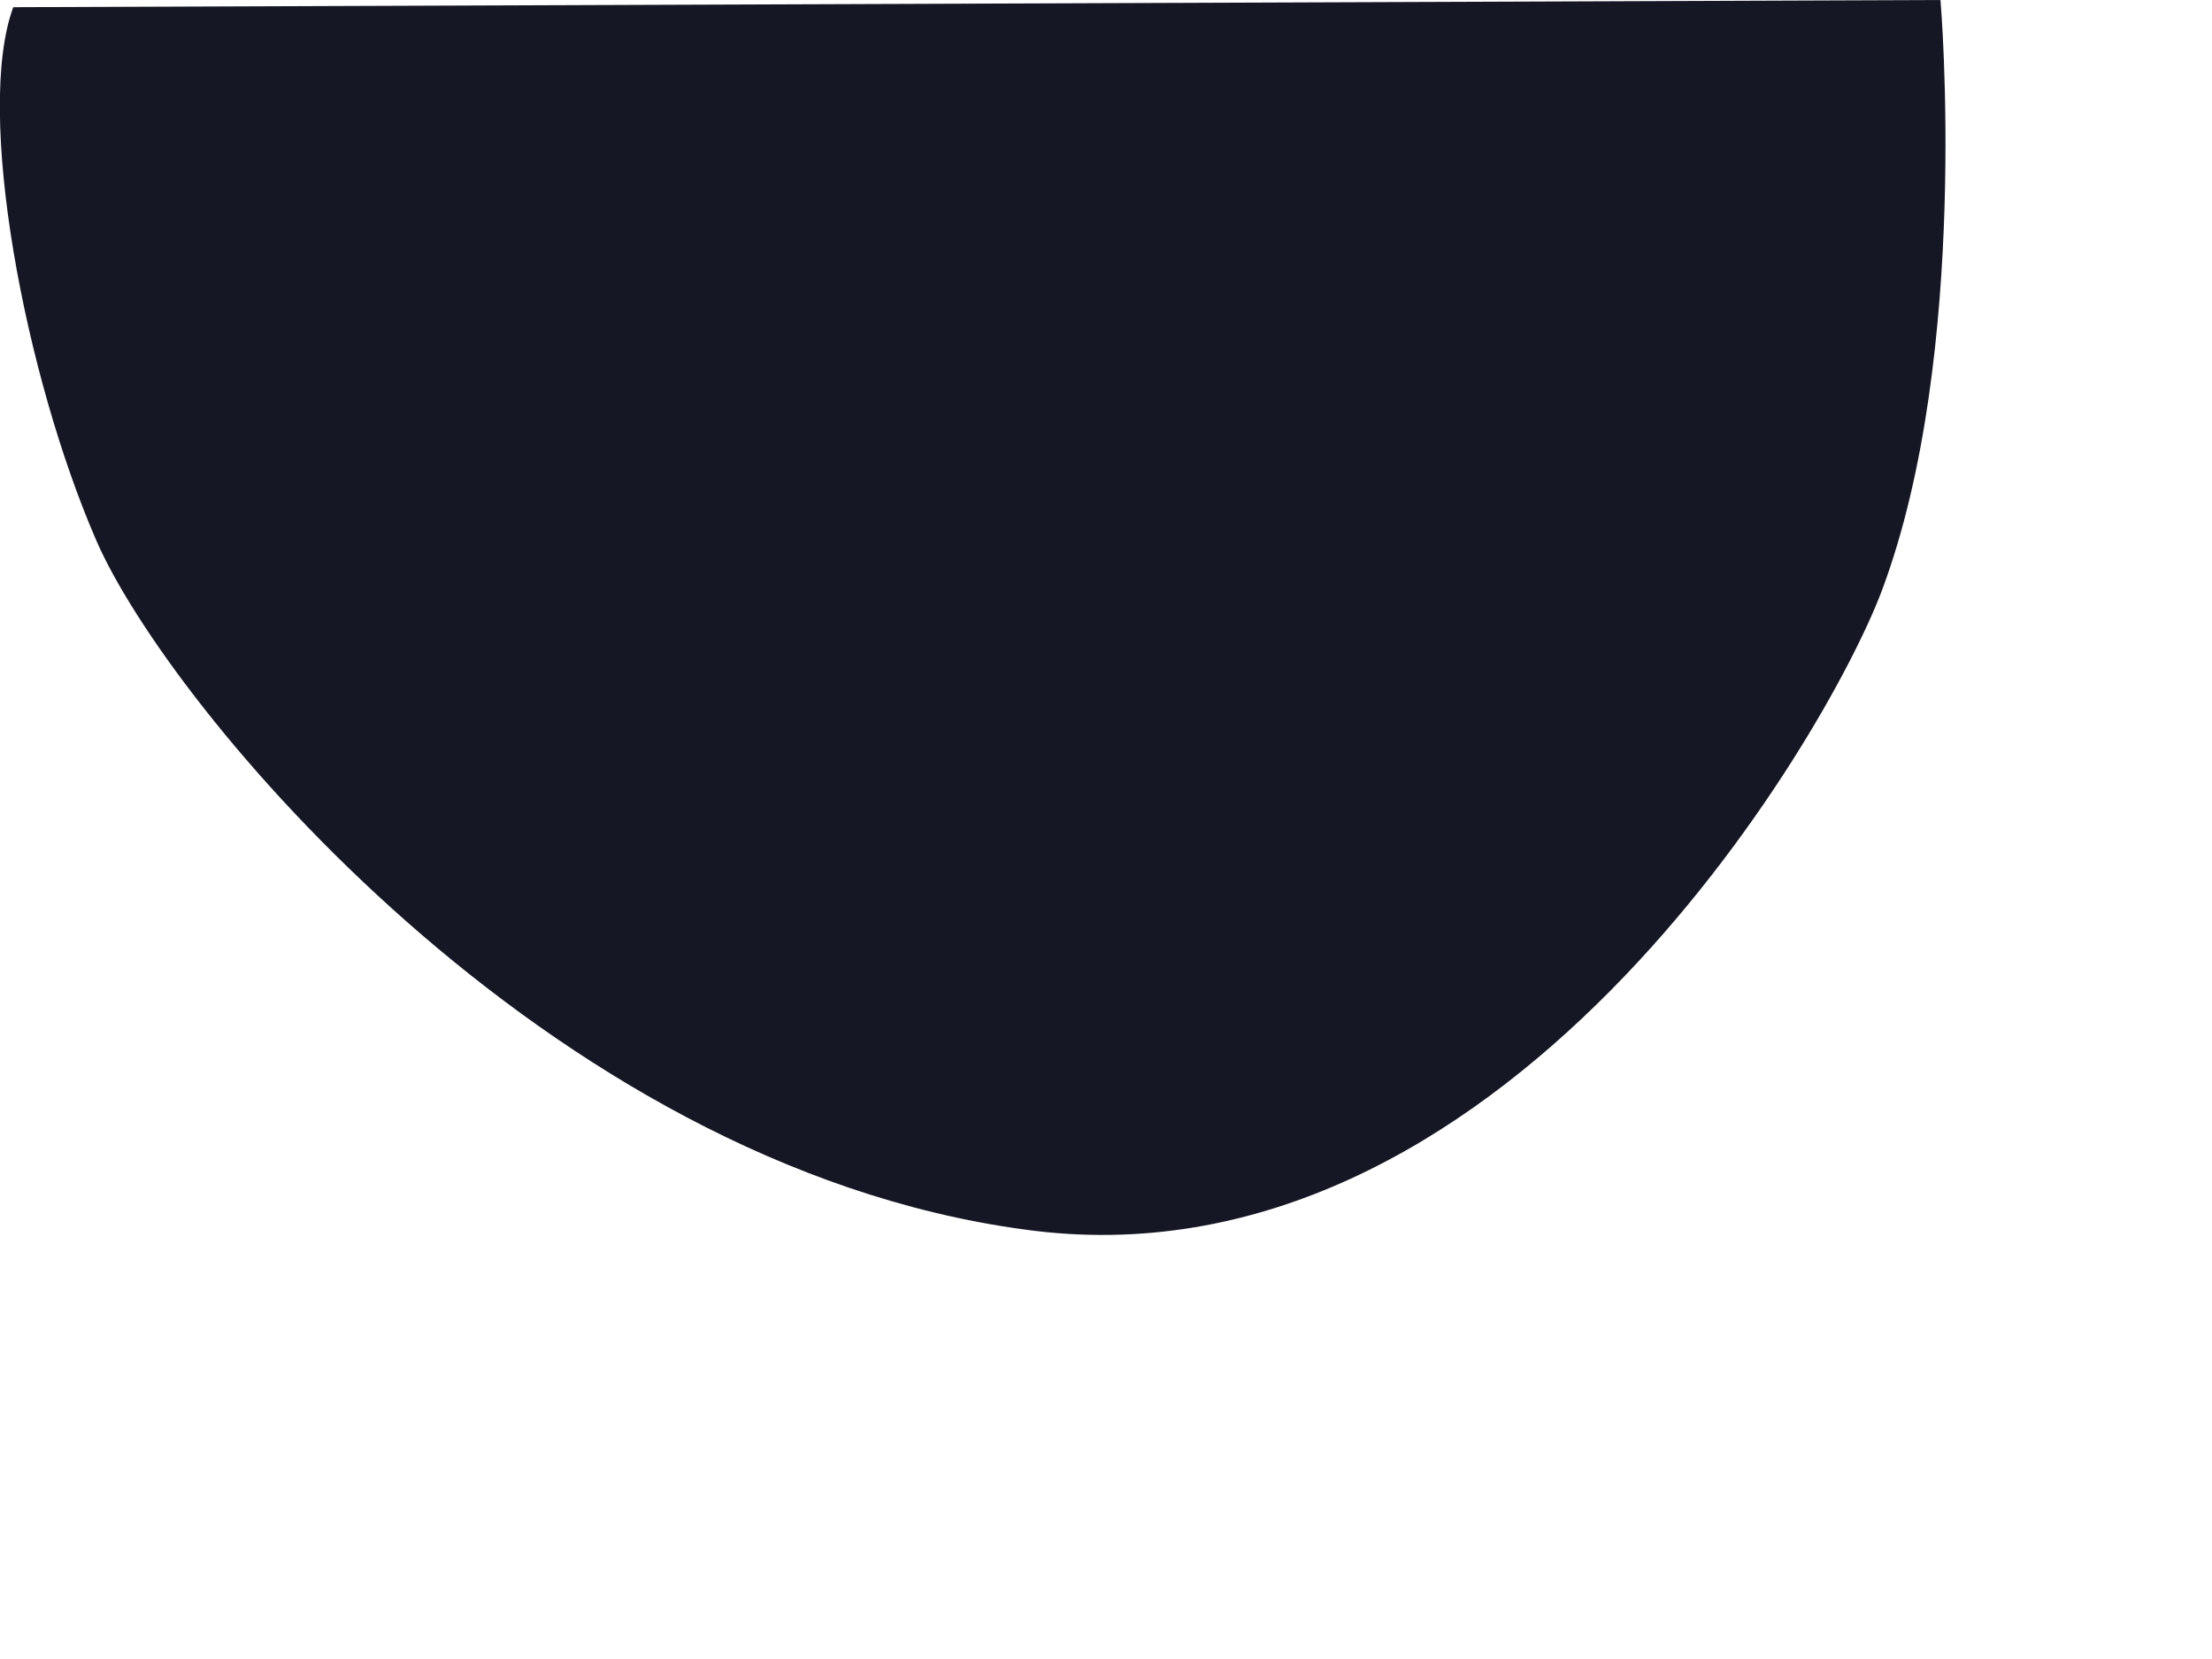
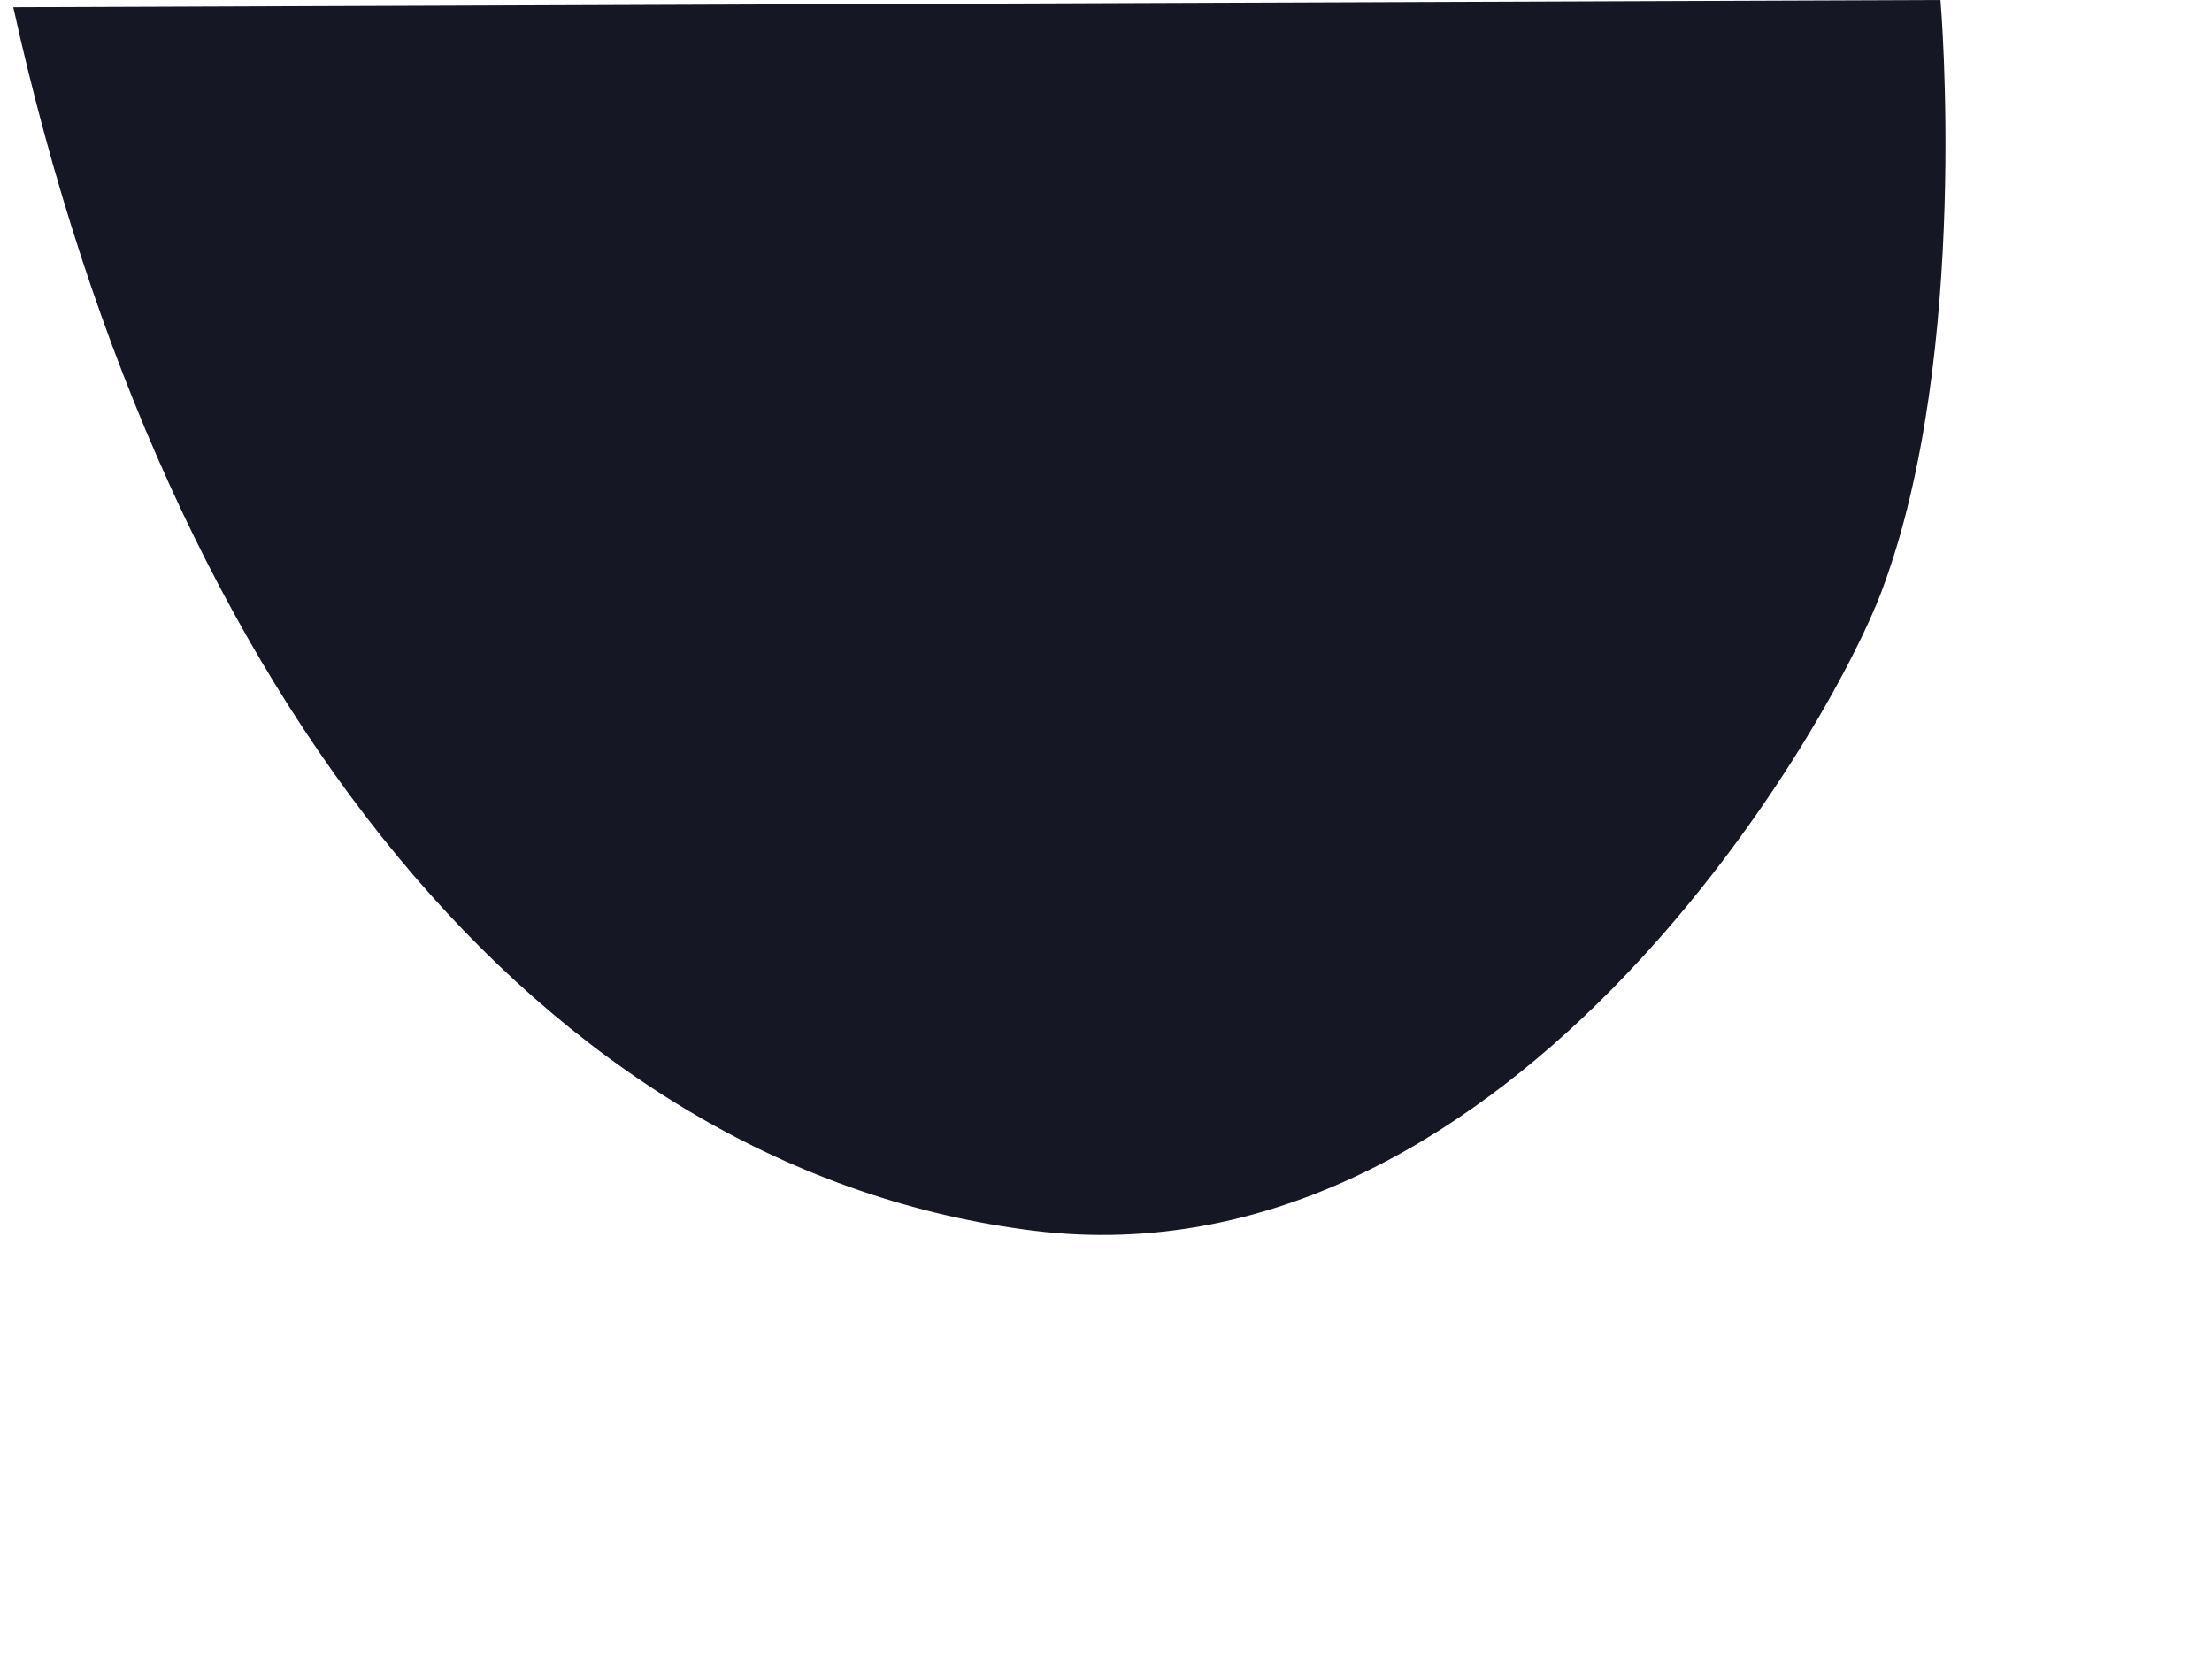
<svg xmlns="http://www.w3.org/2000/svg" fill="none" height="100%" overflow="visible" preserveAspectRatio="none" style="display: block;" viewBox="0 0 4 3" width="100%">
-   <path d="M0.024 0.013C-0.046 0.202 0.045 0.68 0.174 0.977C0.303 1.275 0.986 2.105 1.85 2.223C2.713 2.345 3.303 1.334 3.403 1.068C3.564 0.639 3.509 0 3.509 0L0.027 0.013H0.024Z" fill="#151724" id="Vector" />
+   <path d="M0.024 0.013C0.303 1.275 0.986 2.105 1.85 2.223C2.713 2.345 3.303 1.334 3.403 1.068C3.564 0.639 3.509 0 3.509 0L0.027 0.013H0.024Z" fill="#151724" id="Vector" />
</svg>